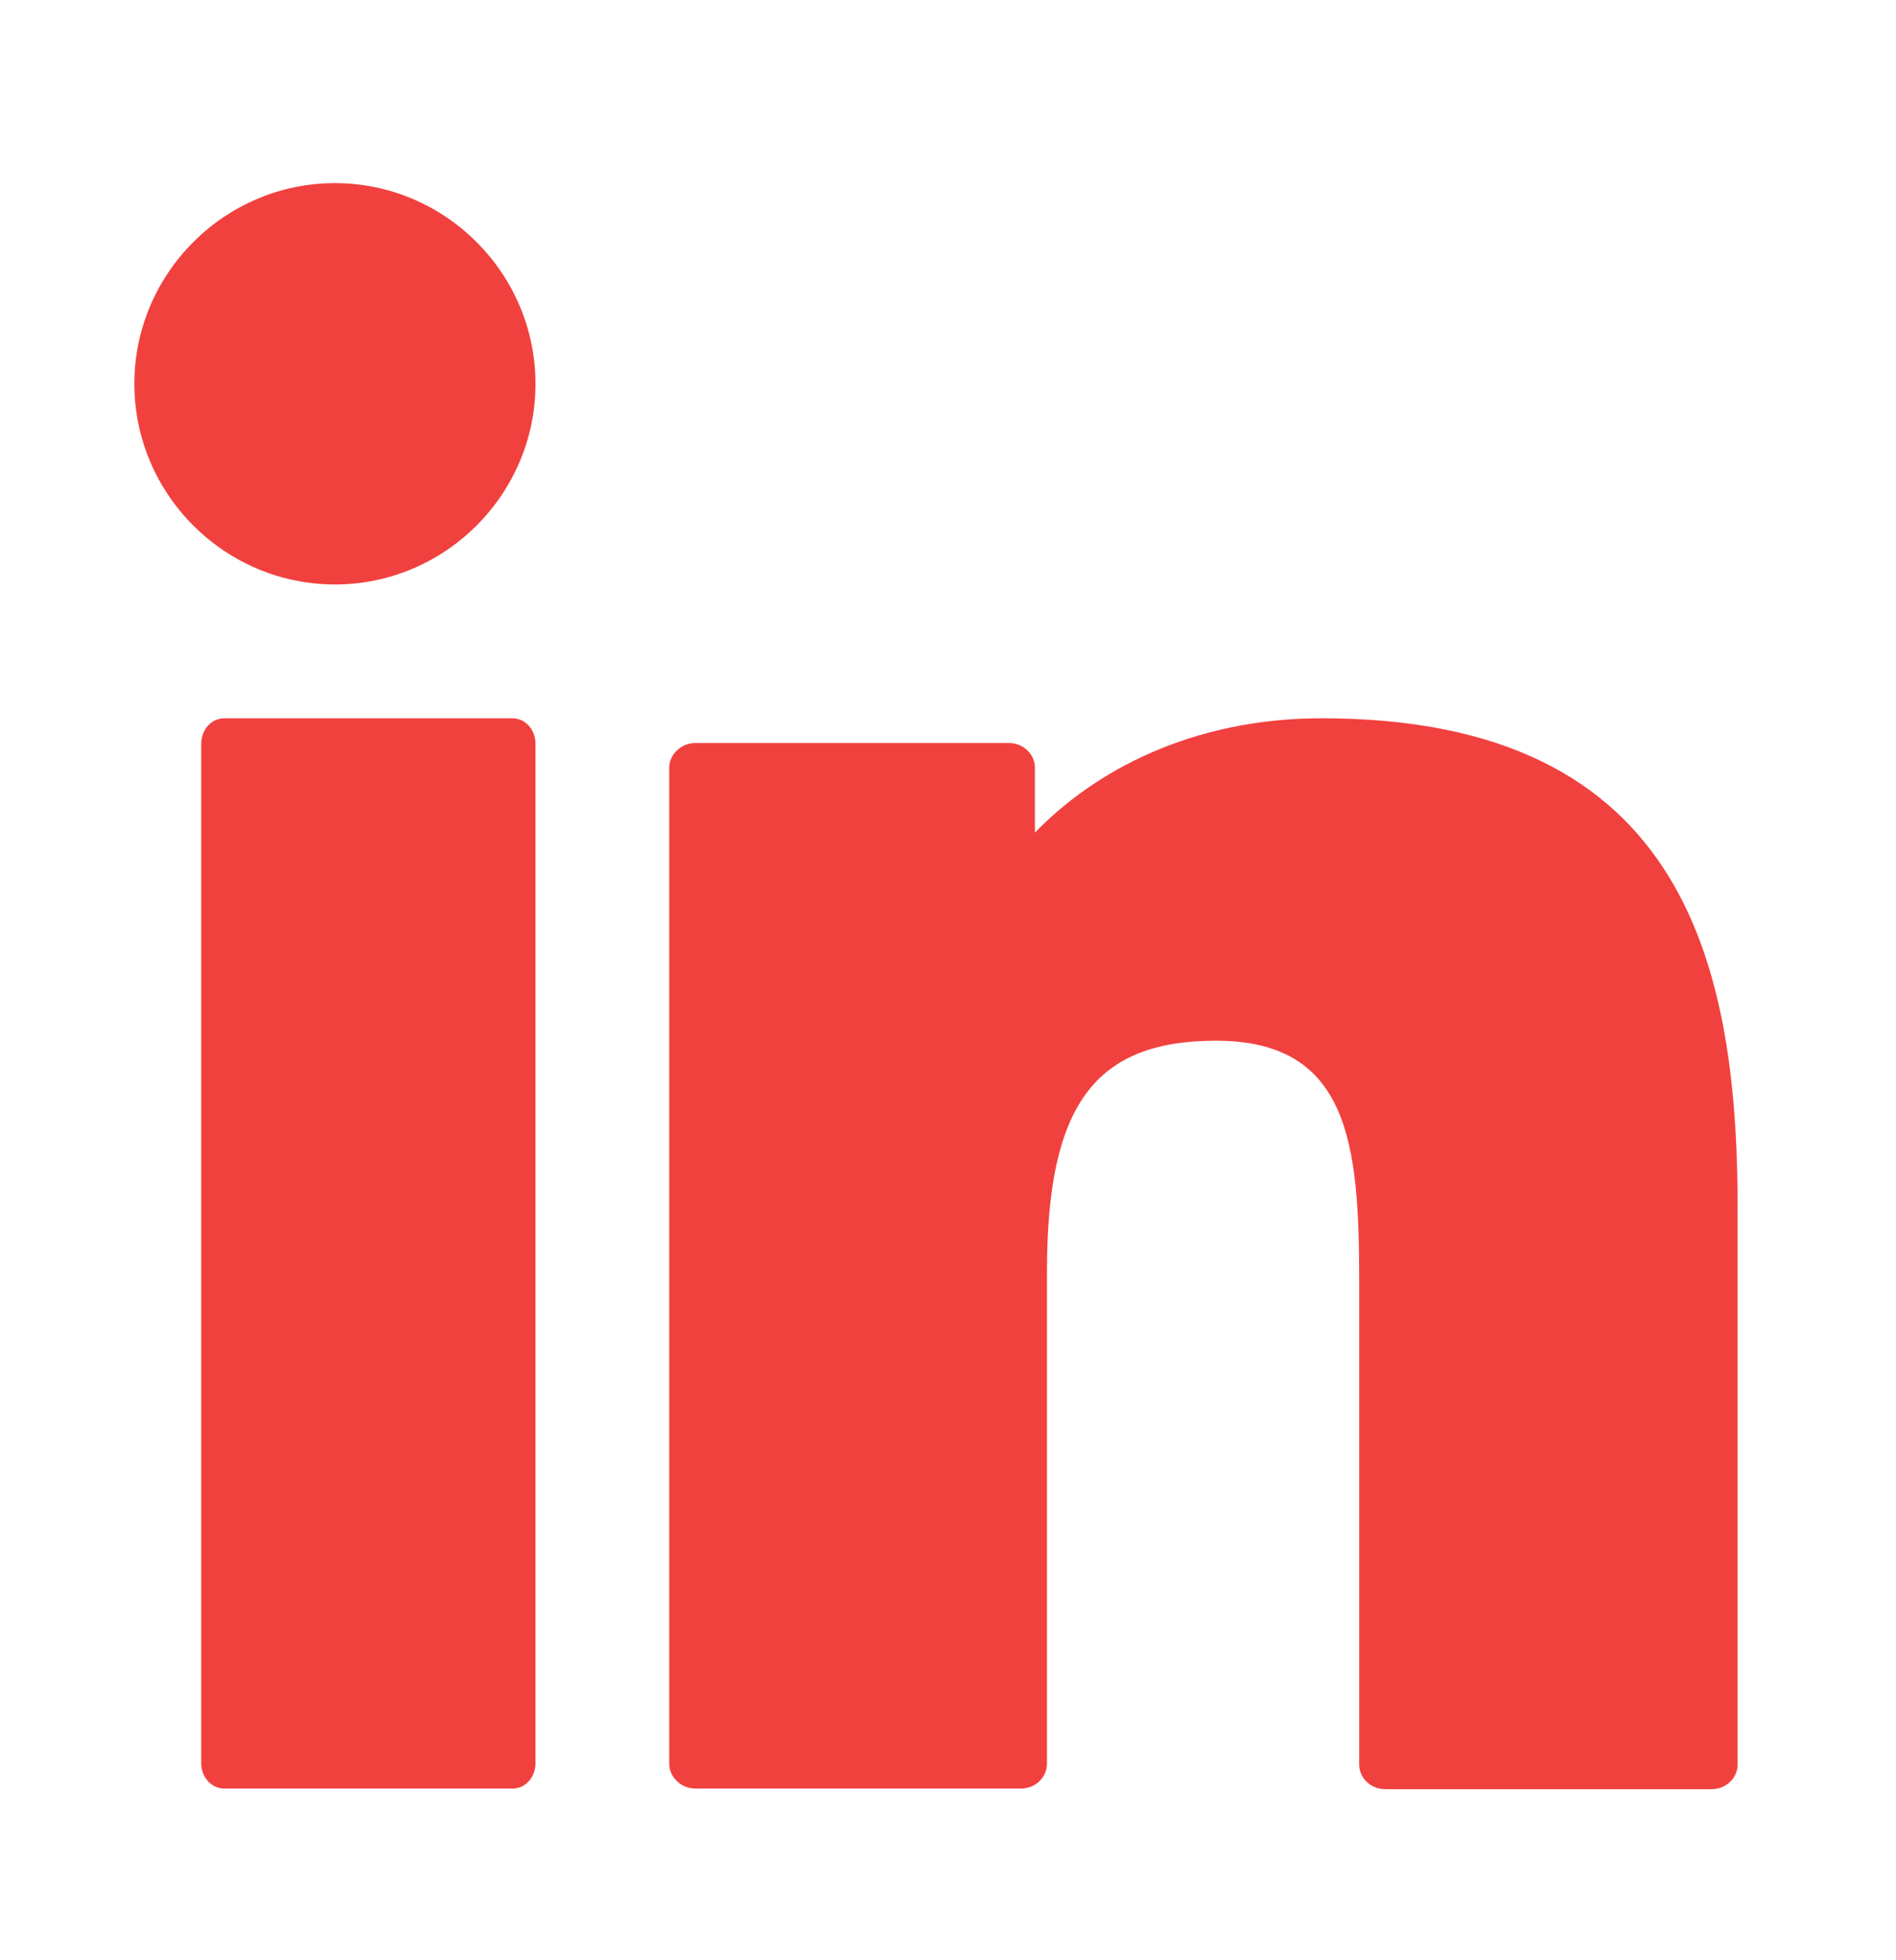
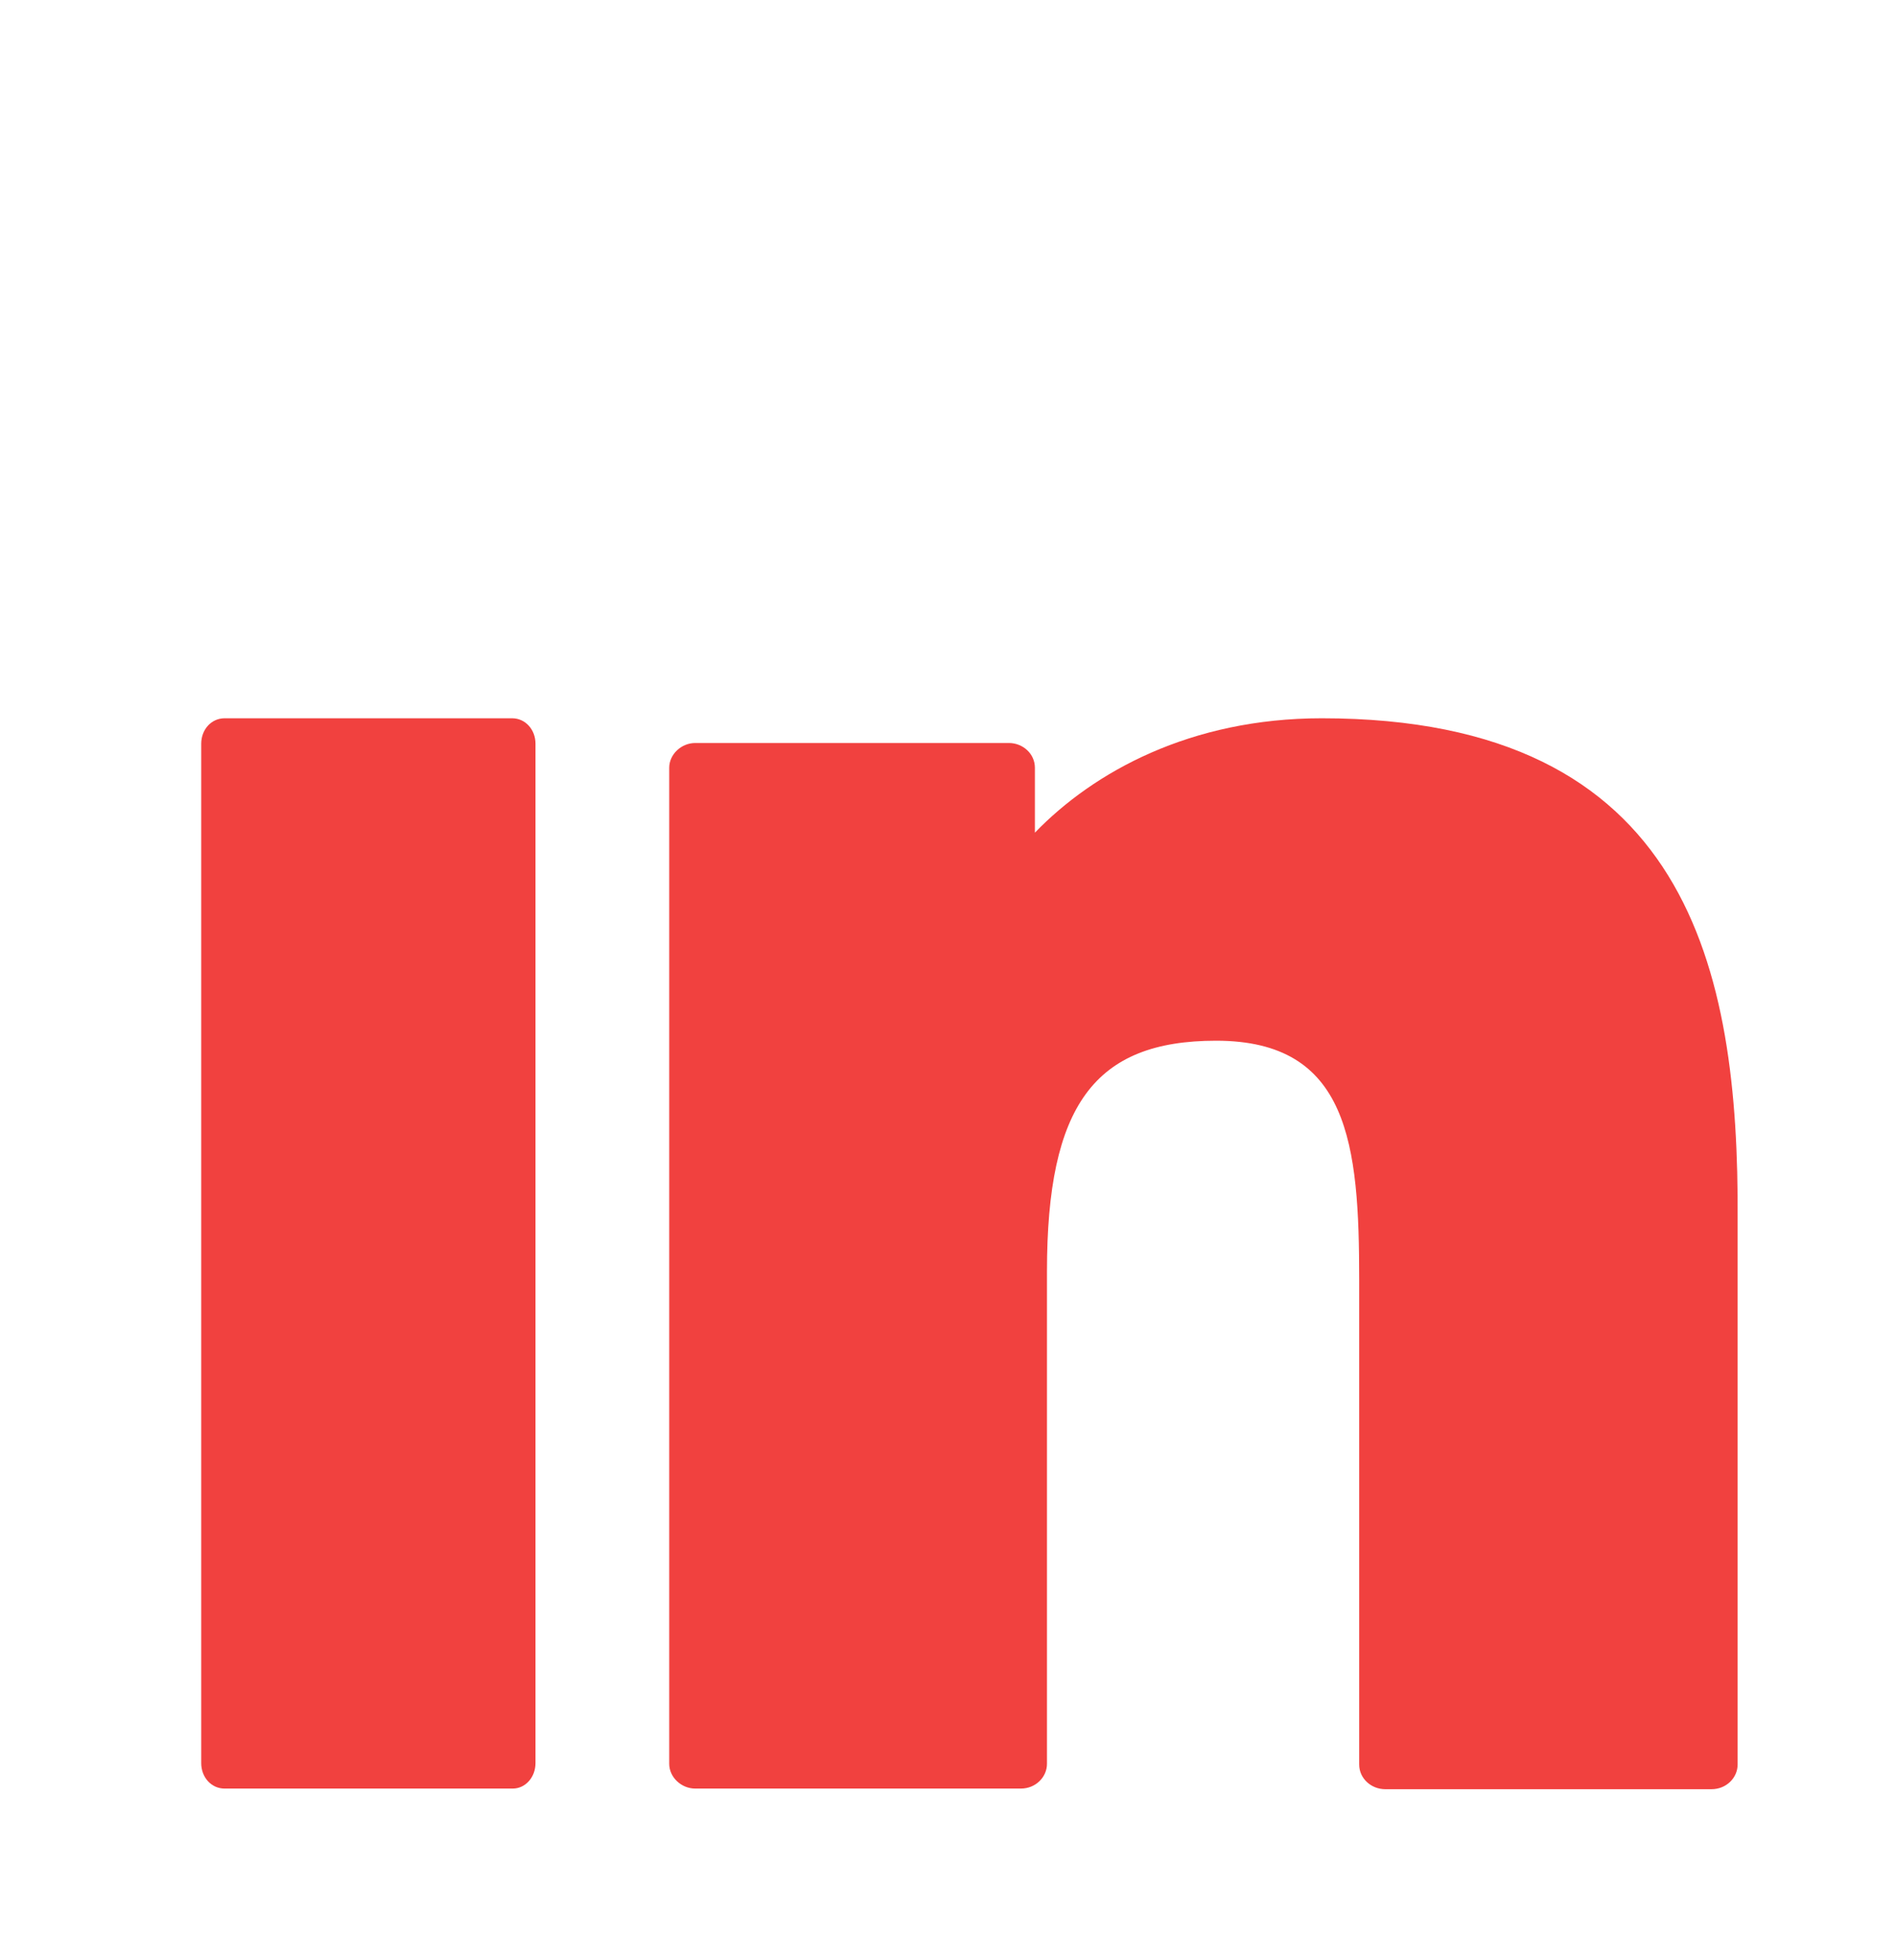
<svg xmlns="http://www.w3.org/2000/svg" width="30" height="31" viewBox="0 0 30 31" fill="none">
-   <path fill-rule="evenodd" clip-rule="evenodd" d="M5.3 2.896C3.554 2.896 2.126 4.324 2.126 6.07C2.126 7.815 3.554 9.243 5.3 9.243C7.045 9.243 8.473 7.815 8.473 6.07C8.473 4.324 7.045 2.896 5.3 2.896Z" fill="#F1413F" />
  <path fill-rule="evenodd" clip-rule="evenodd" d="M8.103 11.359H3.554C3.342 11.359 3.184 11.539 3.184 11.761V27.883C3.184 28.105 3.342 28.285 3.554 28.285H8.113C8.314 28.285 8.473 28.105 8.473 27.883V11.761C8.473 11.539 8.314 11.359 8.103 11.359Z" fill="#F1413F" />
  <path fill-rule="evenodd" clip-rule="evenodd" d="M20.914 11.359C18.84 11.359 17.306 12.205 16.375 13.168V12.142C16.375 11.92 16.185 11.75 15.963 11.75H11.001C10.779 11.75 10.589 11.93 10.589 12.142V27.893C10.589 28.105 10.779 28.285 11.001 28.285H16.153C16.386 28.285 16.566 28.105 16.566 27.893V20.107C16.566 17.484 17.317 16.458 19.242 16.458C21.347 16.458 21.506 18.098 21.506 20.245V27.904C21.506 28.126 21.697 28.295 21.919 28.295H27.081C27.314 28.295 27.494 28.116 27.494 27.904V19.272C27.515 15.347 26.732 11.359 20.914 11.359Z" fill="#F1413F" />
</svg>